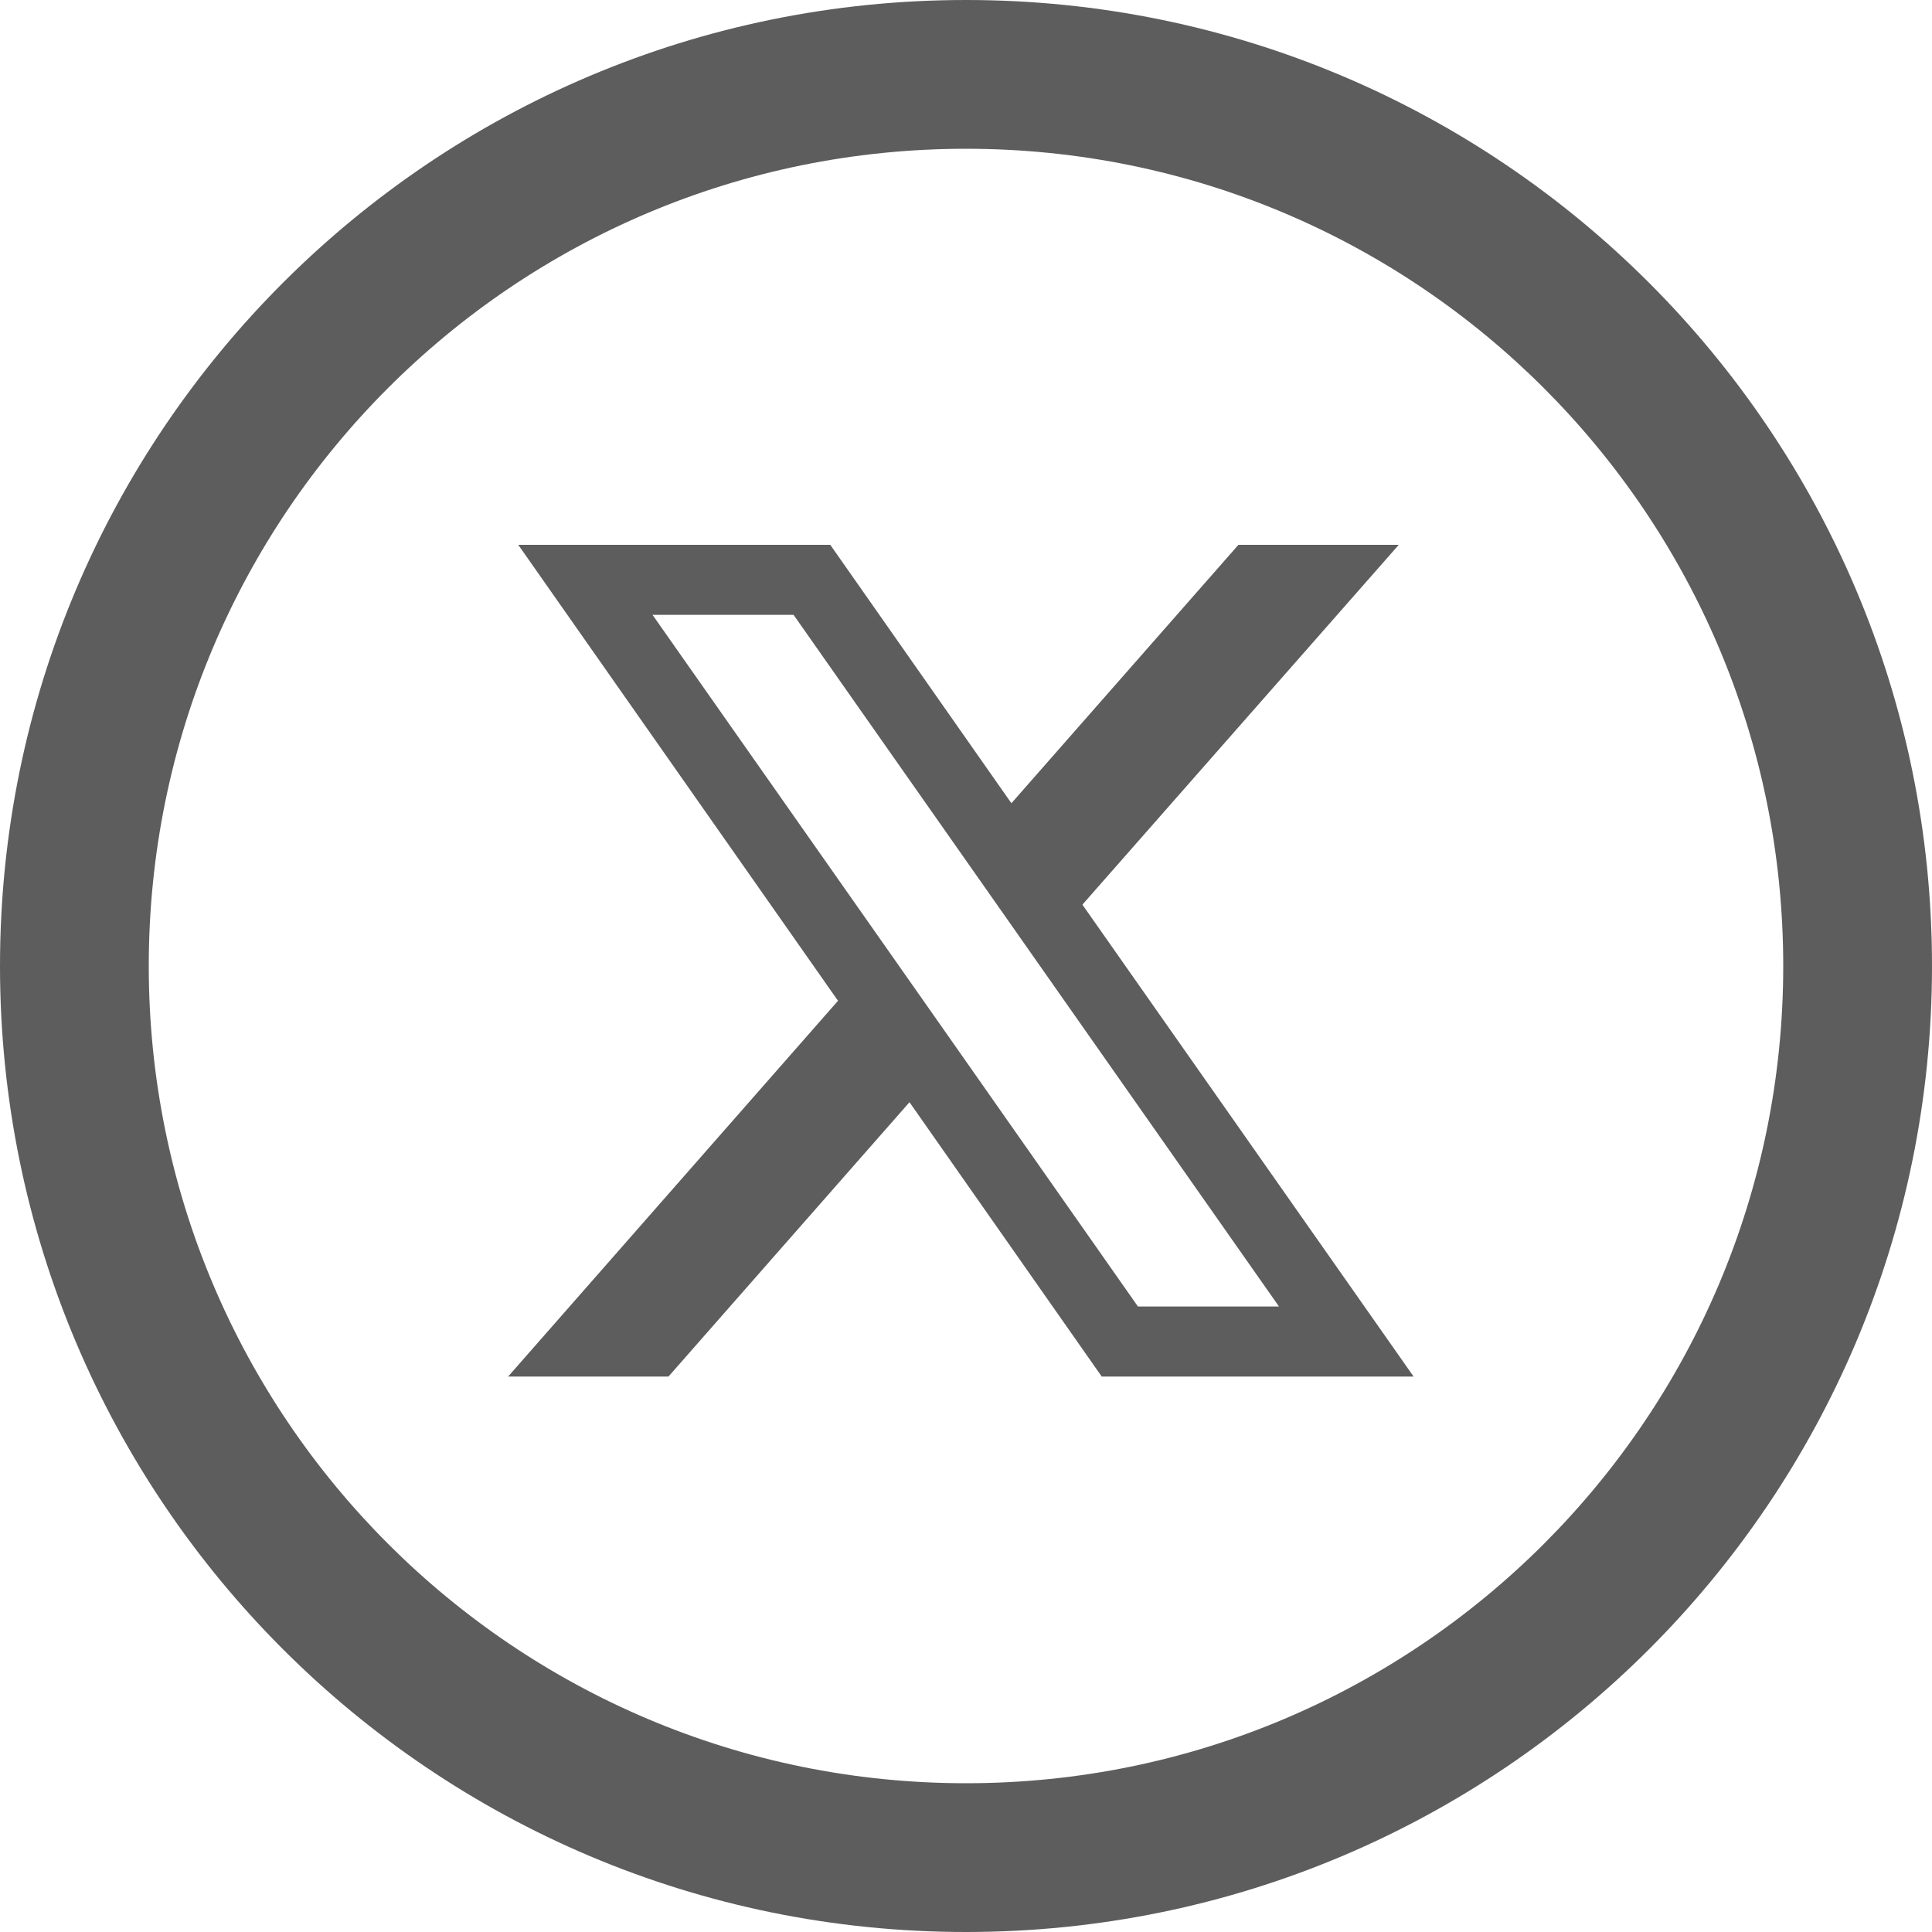
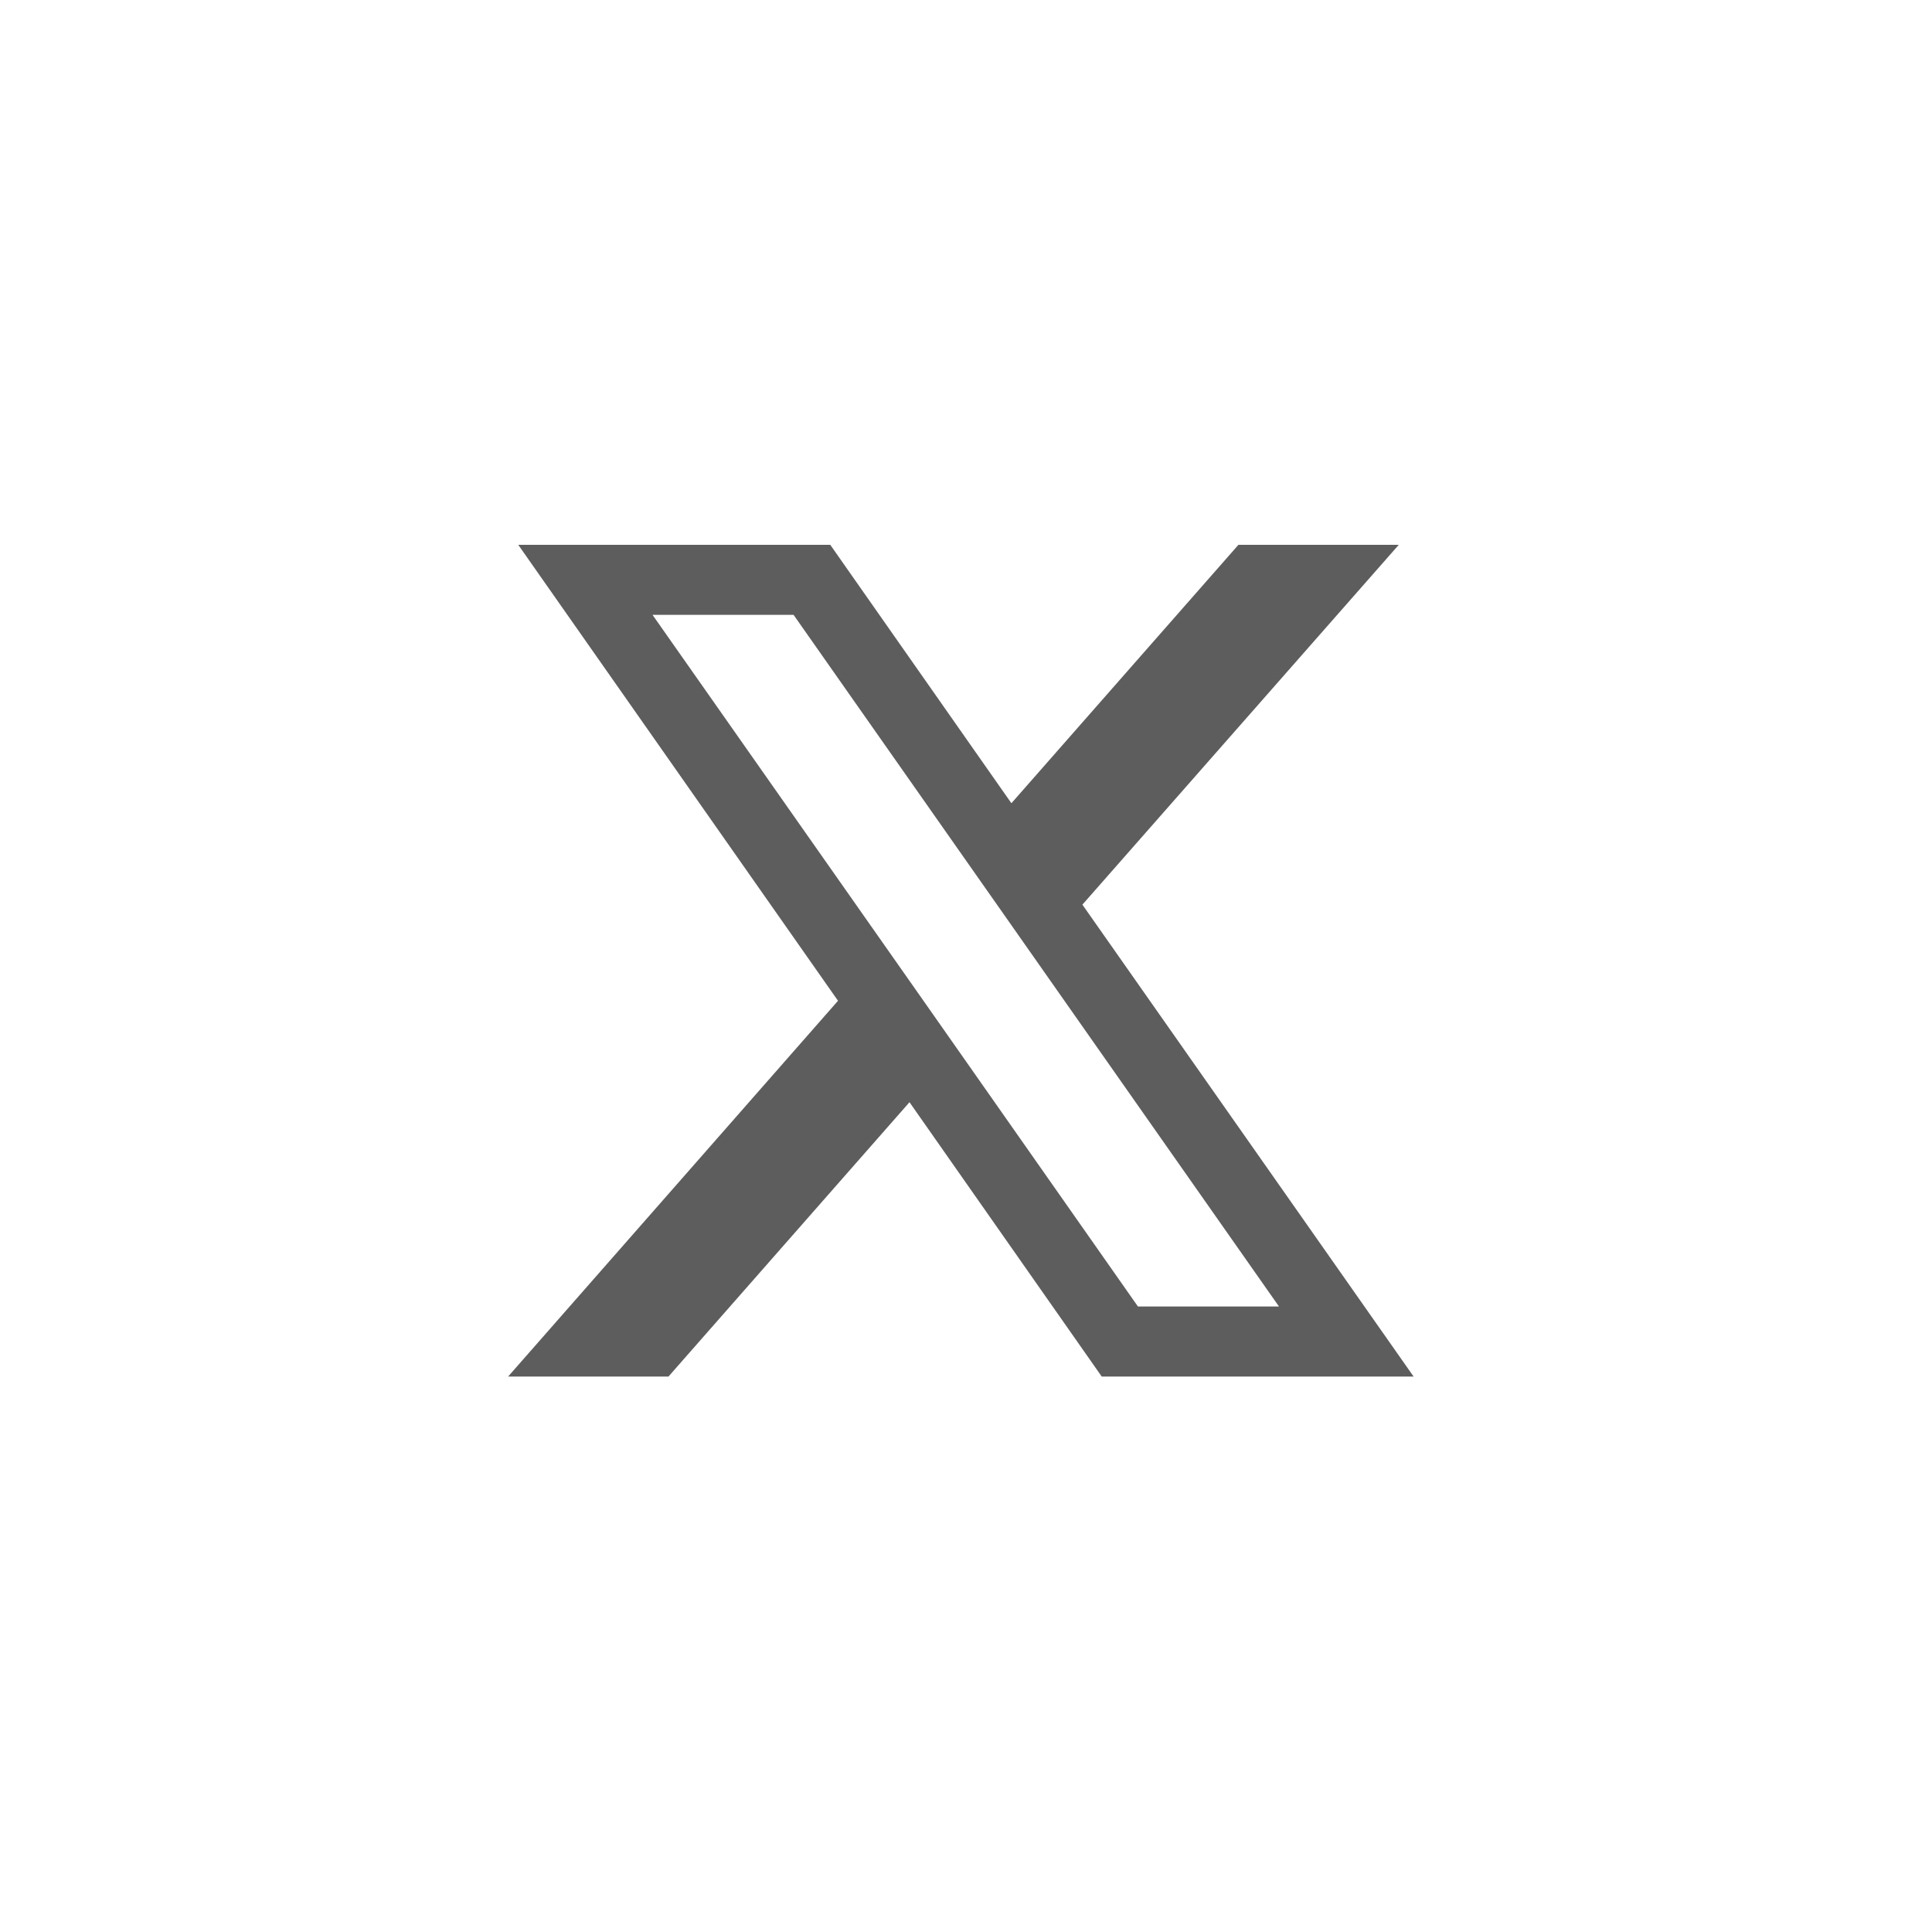
<svg xmlns="http://www.w3.org/2000/svg" id="Layer_1" viewBox="0 0 40 40">
-   <path d="m20,40c11.05,0,20-8.95,20-20S31.05,0,20,0,0,8.95,0,20s8.95,20,20,20Zm0-3.08c9.35,0,16.92-7.58,16.92-16.92S29.35,3.08,20,3.08,3.08,10.65,3.08,20s7.58,16.92,16.92,16.92Z" style="fill:#5d5d5d; fill-rule:evenodd; stroke-width:0px;" />
  <path d="m29.27,28.5h-6.46l-3.98-5.68-4.99,5.68h-3.32l6.83-7.78-6.62-9.44h6.46l3.75,5.35,4.7-5.35h3.32l-6.55,7.45,6.85,9.76Zm-5.71-1.45h2.92l-5.67-8.08h0s-4.38-6.24-4.38-6.24h-2.92l5.68,8.09h0l4.37,6.23Z" style="fill:#5d5d5d; stroke-width:0px;" />
</svg>